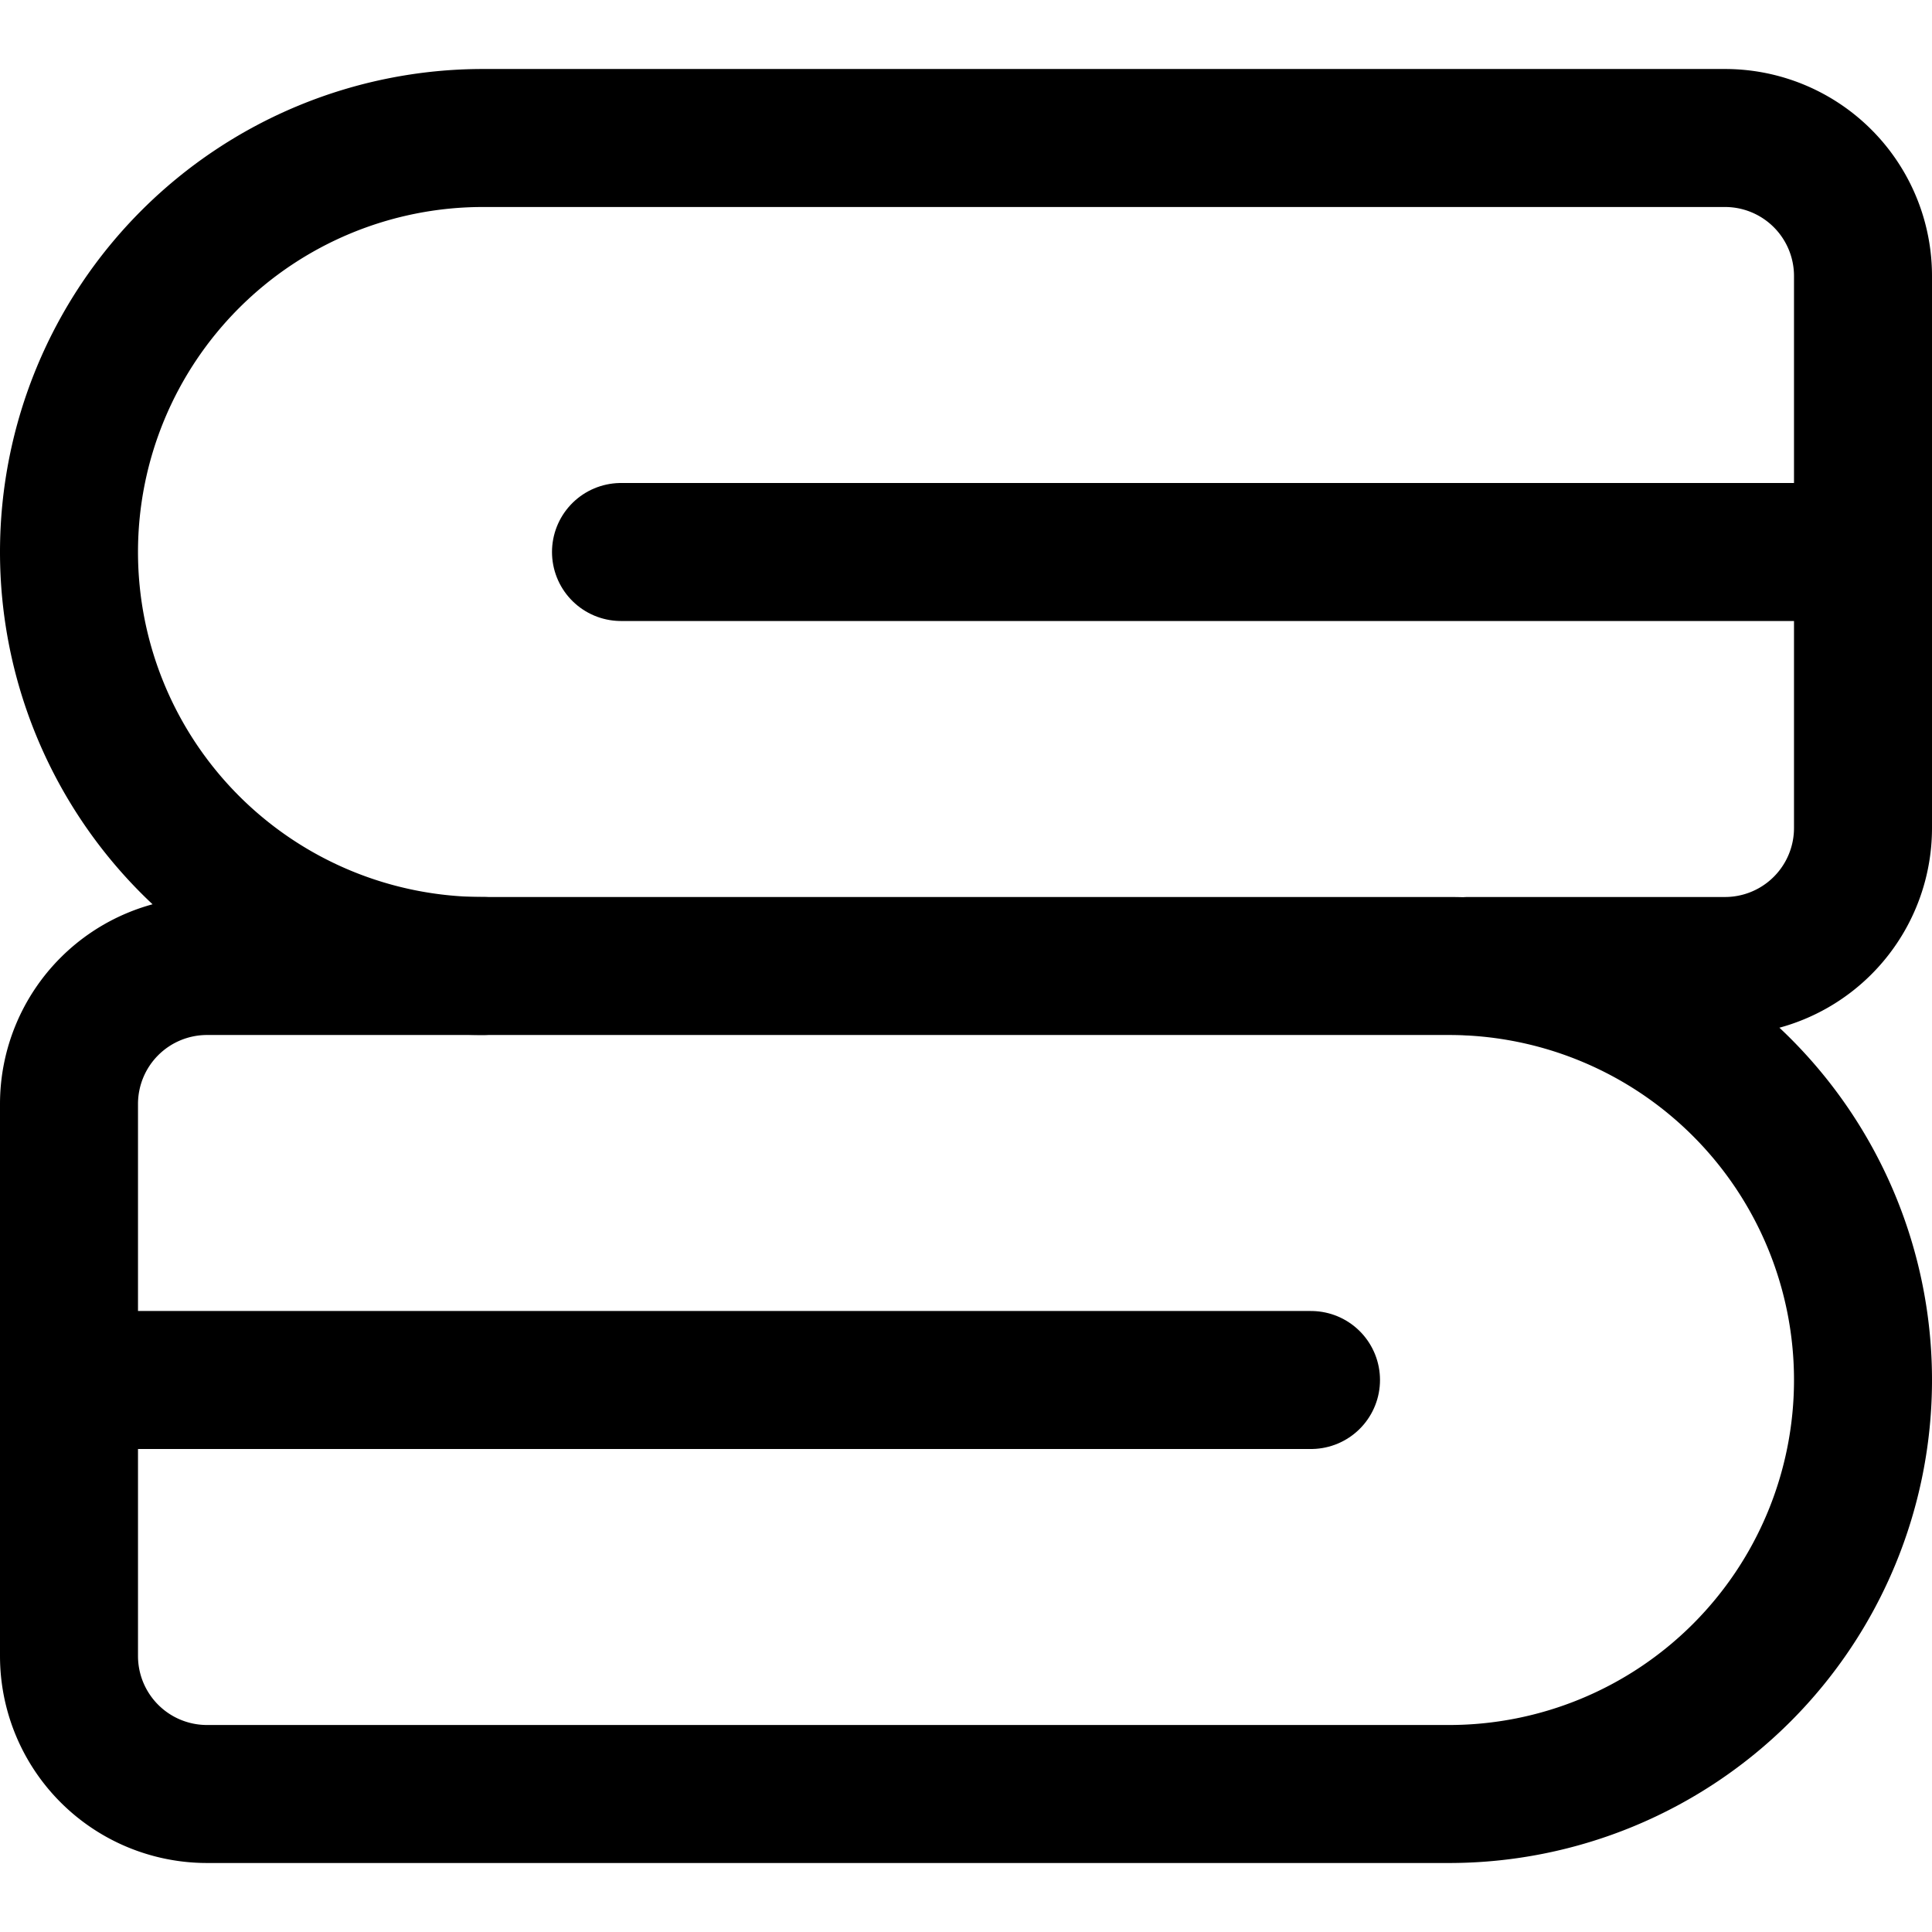
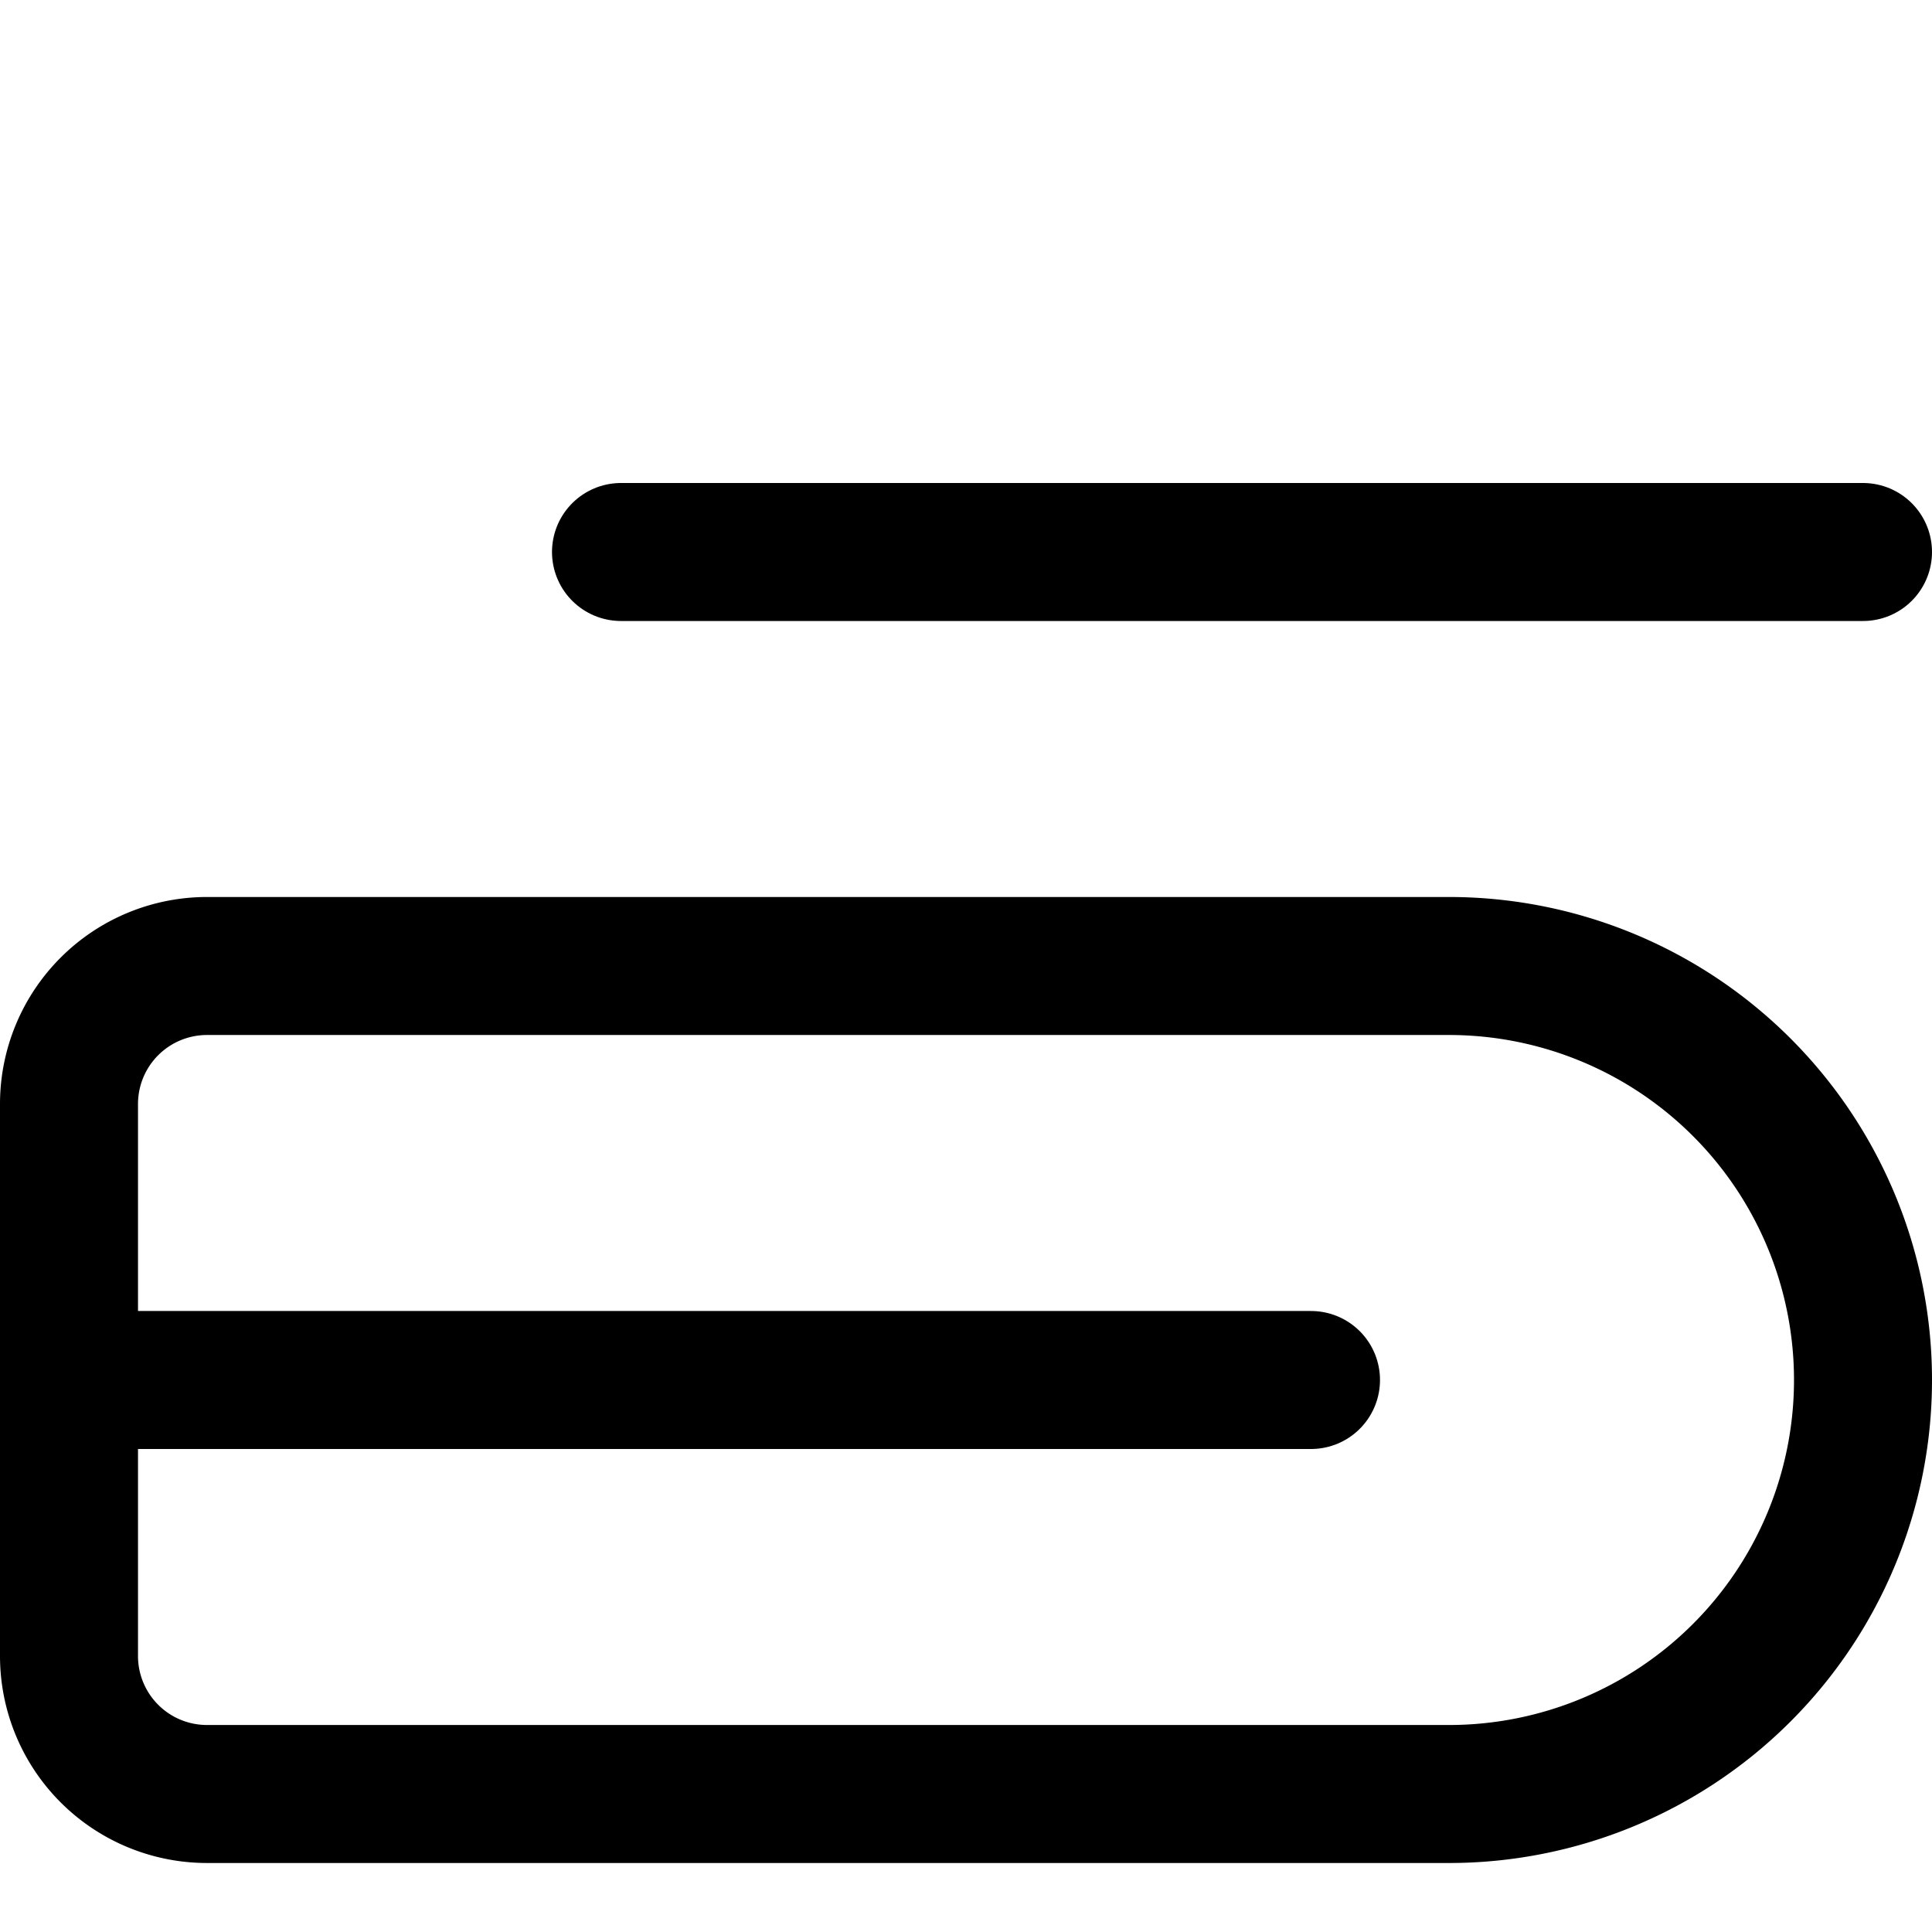
<svg xmlns="http://www.w3.org/2000/svg" viewBox="0 0 14 14">
  <g transform="matrix(1,0,0,1,0,0)">
    <g>
      <path d="M13.5,10a3,3,0,0,0-3-3h-9a1,1,0,0,0-1,1v4a1,1,0,0,0,1,1h9A3,3,0,0,0,13.5,10Z" style="fill: none;stroke: #000000;stroke-linecap: round;stroke-linejoin: round" />
      <line x1="0.5" y1="10" x2="9.5" y2="10" style="fill: none;stroke: #000000;stroke-linecap: round;stroke-linejoin: round" />
-       <path d="M3.5,7a3,3,0,0,1,0-6h9a1,1,0,0,1,1,1V6a1,1,0,0,1-1,1H10.64" style="fill: none;stroke: #000000;stroke-linecap: round;stroke-linejoin: round" />
      <line x1="13.5" y1="4" x2="4.5" y2="4" style="fill: none;stroke: #000000;stroke-linecap: round;stroke-linejoin: round" />
    </g>
  </g>
</svg>